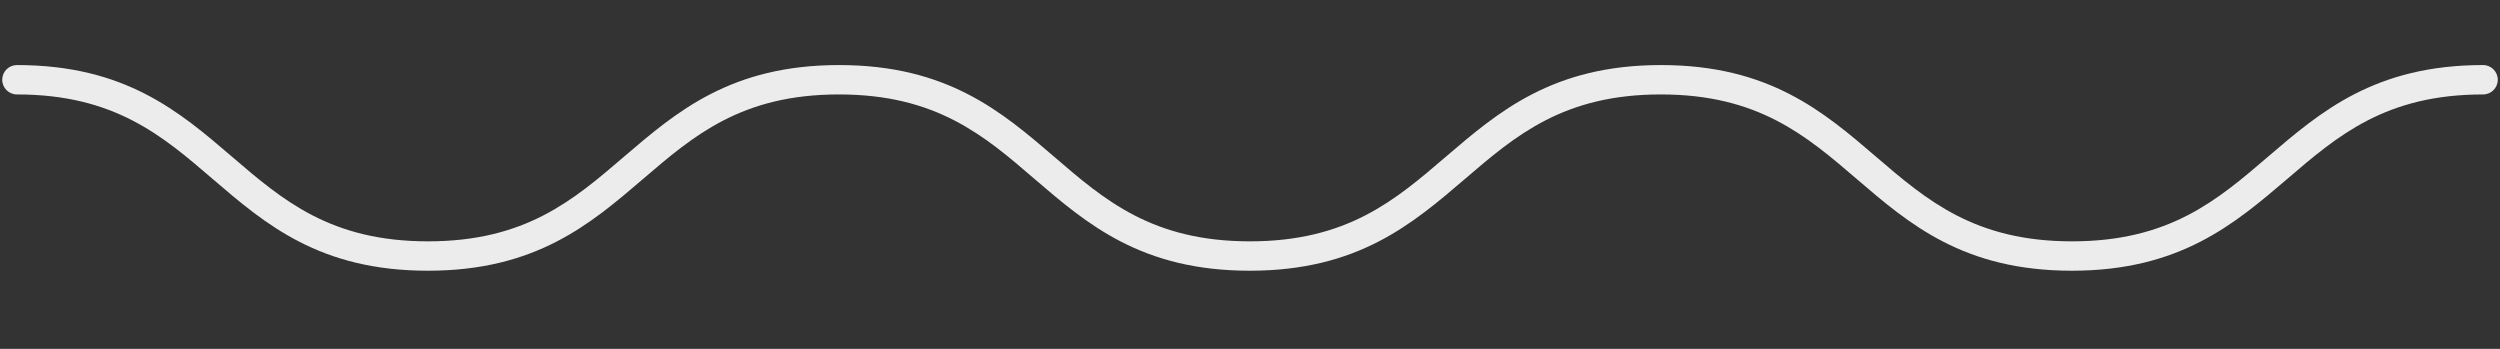
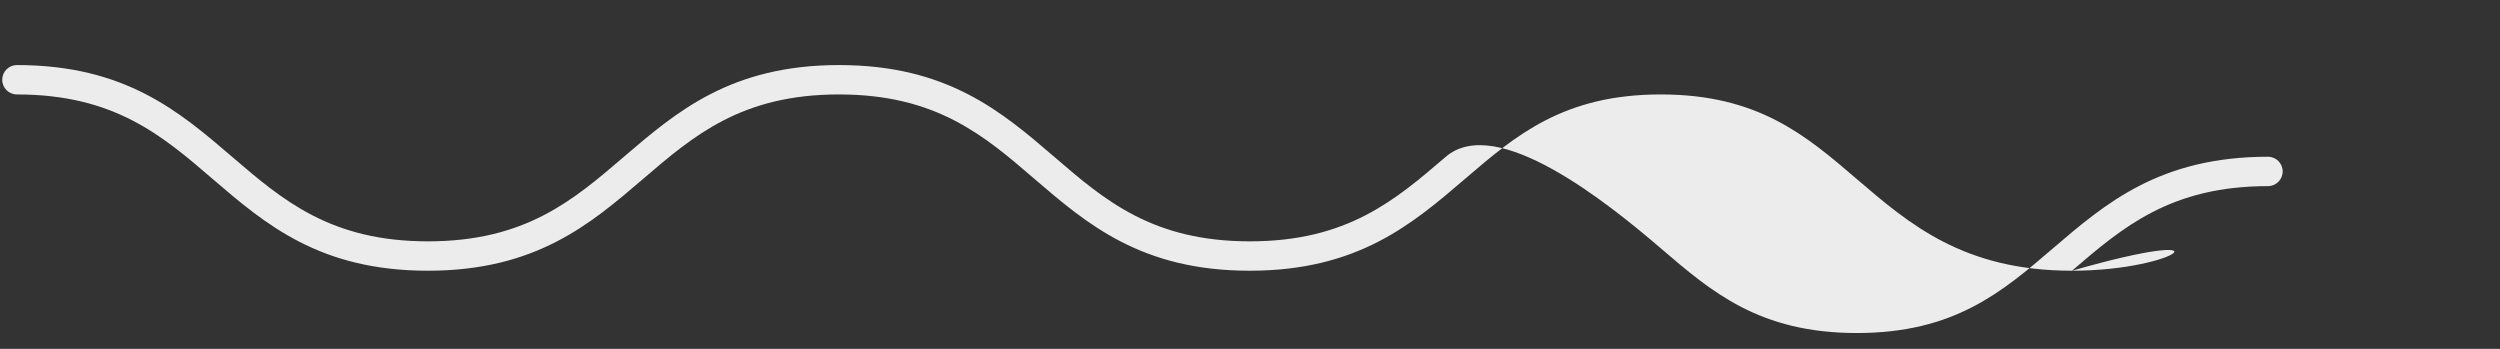
<svg xmlns="http://www.w3.org/2000/svg" version="1.1" id="Layer_1" x="0px" y="0px" viewBox="0 0 1906 266" style="enable-background:new 0 0 1906 266;" xml:space="preserve">
  <rect x="0" y="0" width="1906" height="266" fill="#333333" stroke="none" />
  <style type="text/css">
	.st0{fill:#ECECEC;}
</style>
  <g>
-     <path class="st0" d="M1579.6,206.4c-82.5,0-123.9-35.5-164-69.9c-38.7-33.2-75.2-64.5-149.4-64.5s-110.7,31.3-149.4,64.5   c-40.1,34.3-81.5,69.9-164,69.9s-123.9-35.5-164-69.9c-38.5-33.2-75-64.5-149.2-64.5s-110.7,31.3-149.4,64.5   c-40.1,34.3-81.5,69.9-164,69.9s-123.9-35.5-164-69.9C123.6,103.3,87.1,72,12.9,72C6.7,72,1.7,67,1.7,60.8s5-11.2,11.2-11.2   c82.5,0,123.9,35.5,164,69.9c38.7,33.2,75.2,64.5,149.4,64.5s110.7-31.3,149.4-64.5c40.1-34.3,81.5-69.9,164-69.9   s123.9,35.5,164,69.9c38.5,33.2,75,64.5,149.2,64.5s110.7-31.3,149.4-64.5c40.1-34.3,81.5-69.9,164-69.9s123.9,35.5,164,69.9   c38.7,33.2,75.2,64.5,149.4,64.5s110.7-31.3,149.4-64.5c40.1-34.3,81.5-69.9,164-69.9c6.2,0,11.2,5,11.2,11.2s-5,11.2-11.2,11.2   c-74.2,0-110.7,31.3-149.4,64.5C1703.5,170.8,1662,206.4,1579.6,206.4z" />
+     <path class="st0" d="M1579.6,206.4c-82.5,0-123.9-35.5-164-69.9c-38.7-33.2-75.2-64.5-149.4-64.5s-110.7,31.3-149.4,64.5   c-40.1,34.3-81.5,69.9-164,69.9s-123.9-35.5-164-69.9c-38.5-33.2-75-64.5-149.2-64.5s-110.7,31.3-149.4,64.5   c-40.1,34.3-81.5,69.9-164,69.9s-123.9-35.5-164-69.9C123.6,103.3,87.1,72,12.9,72C6.7,72,1.7,67,1.7,60.8s5-11.2,11.2-11.2   c82.5,0,123.9,35.5,164,69.9c38.7,33.2,75.2,64.5,149.4,64.5s110.7-31.3,149.4-64.5c40.1-34.3,81.5-69.9,164-69.9   s123.9,35.5,164,69.9c38.5,33.2,75,64.5,149.2,64.5s110.7-31.3,149.4-64.5s123.9,35.5,164,69.9   c38.7,33.2,75.2,64.5,149.4,64.5s110.7-31.3,149.4-64.5c40.1-34.3,81.5-69.9,164-69.9c6.2,0,11.2,5,11.2,11.2s-5,11.2-11.2,11.2   c-74.2,0-110.7,31.3-149.4,64.5C1703.5,170.8,1662,206.4,1579.6,206.4z" />
  </g>
</svg>